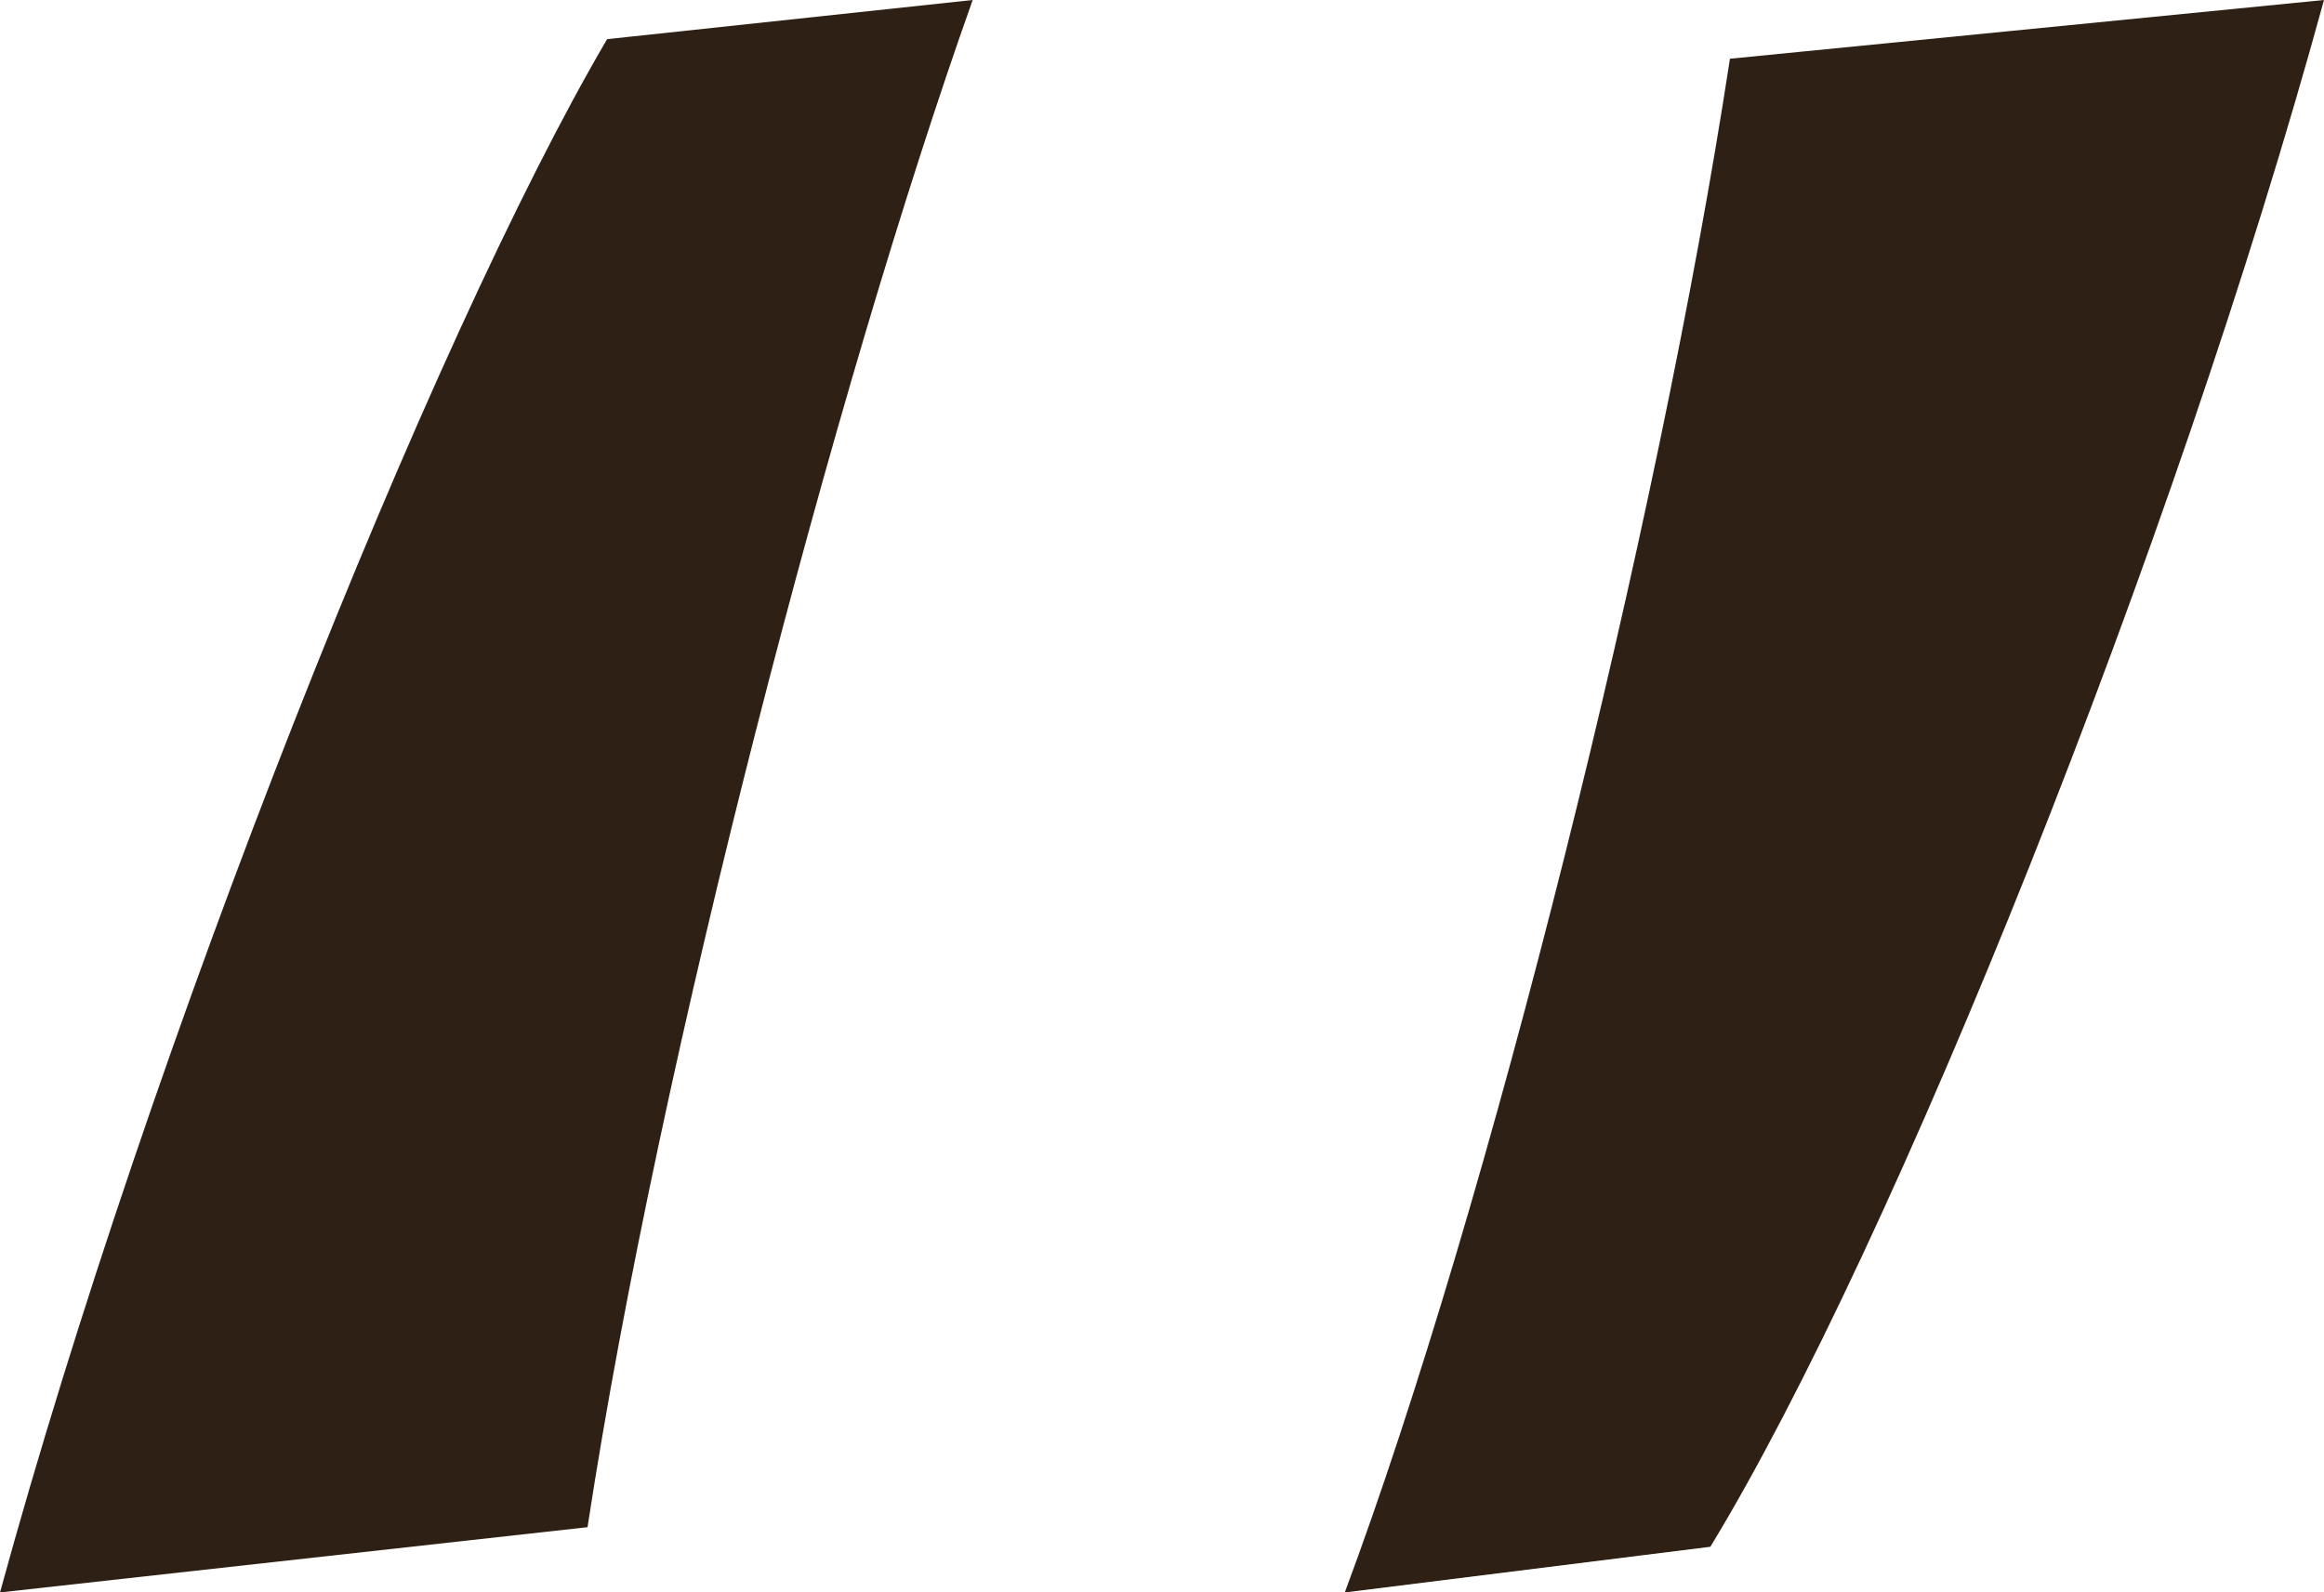
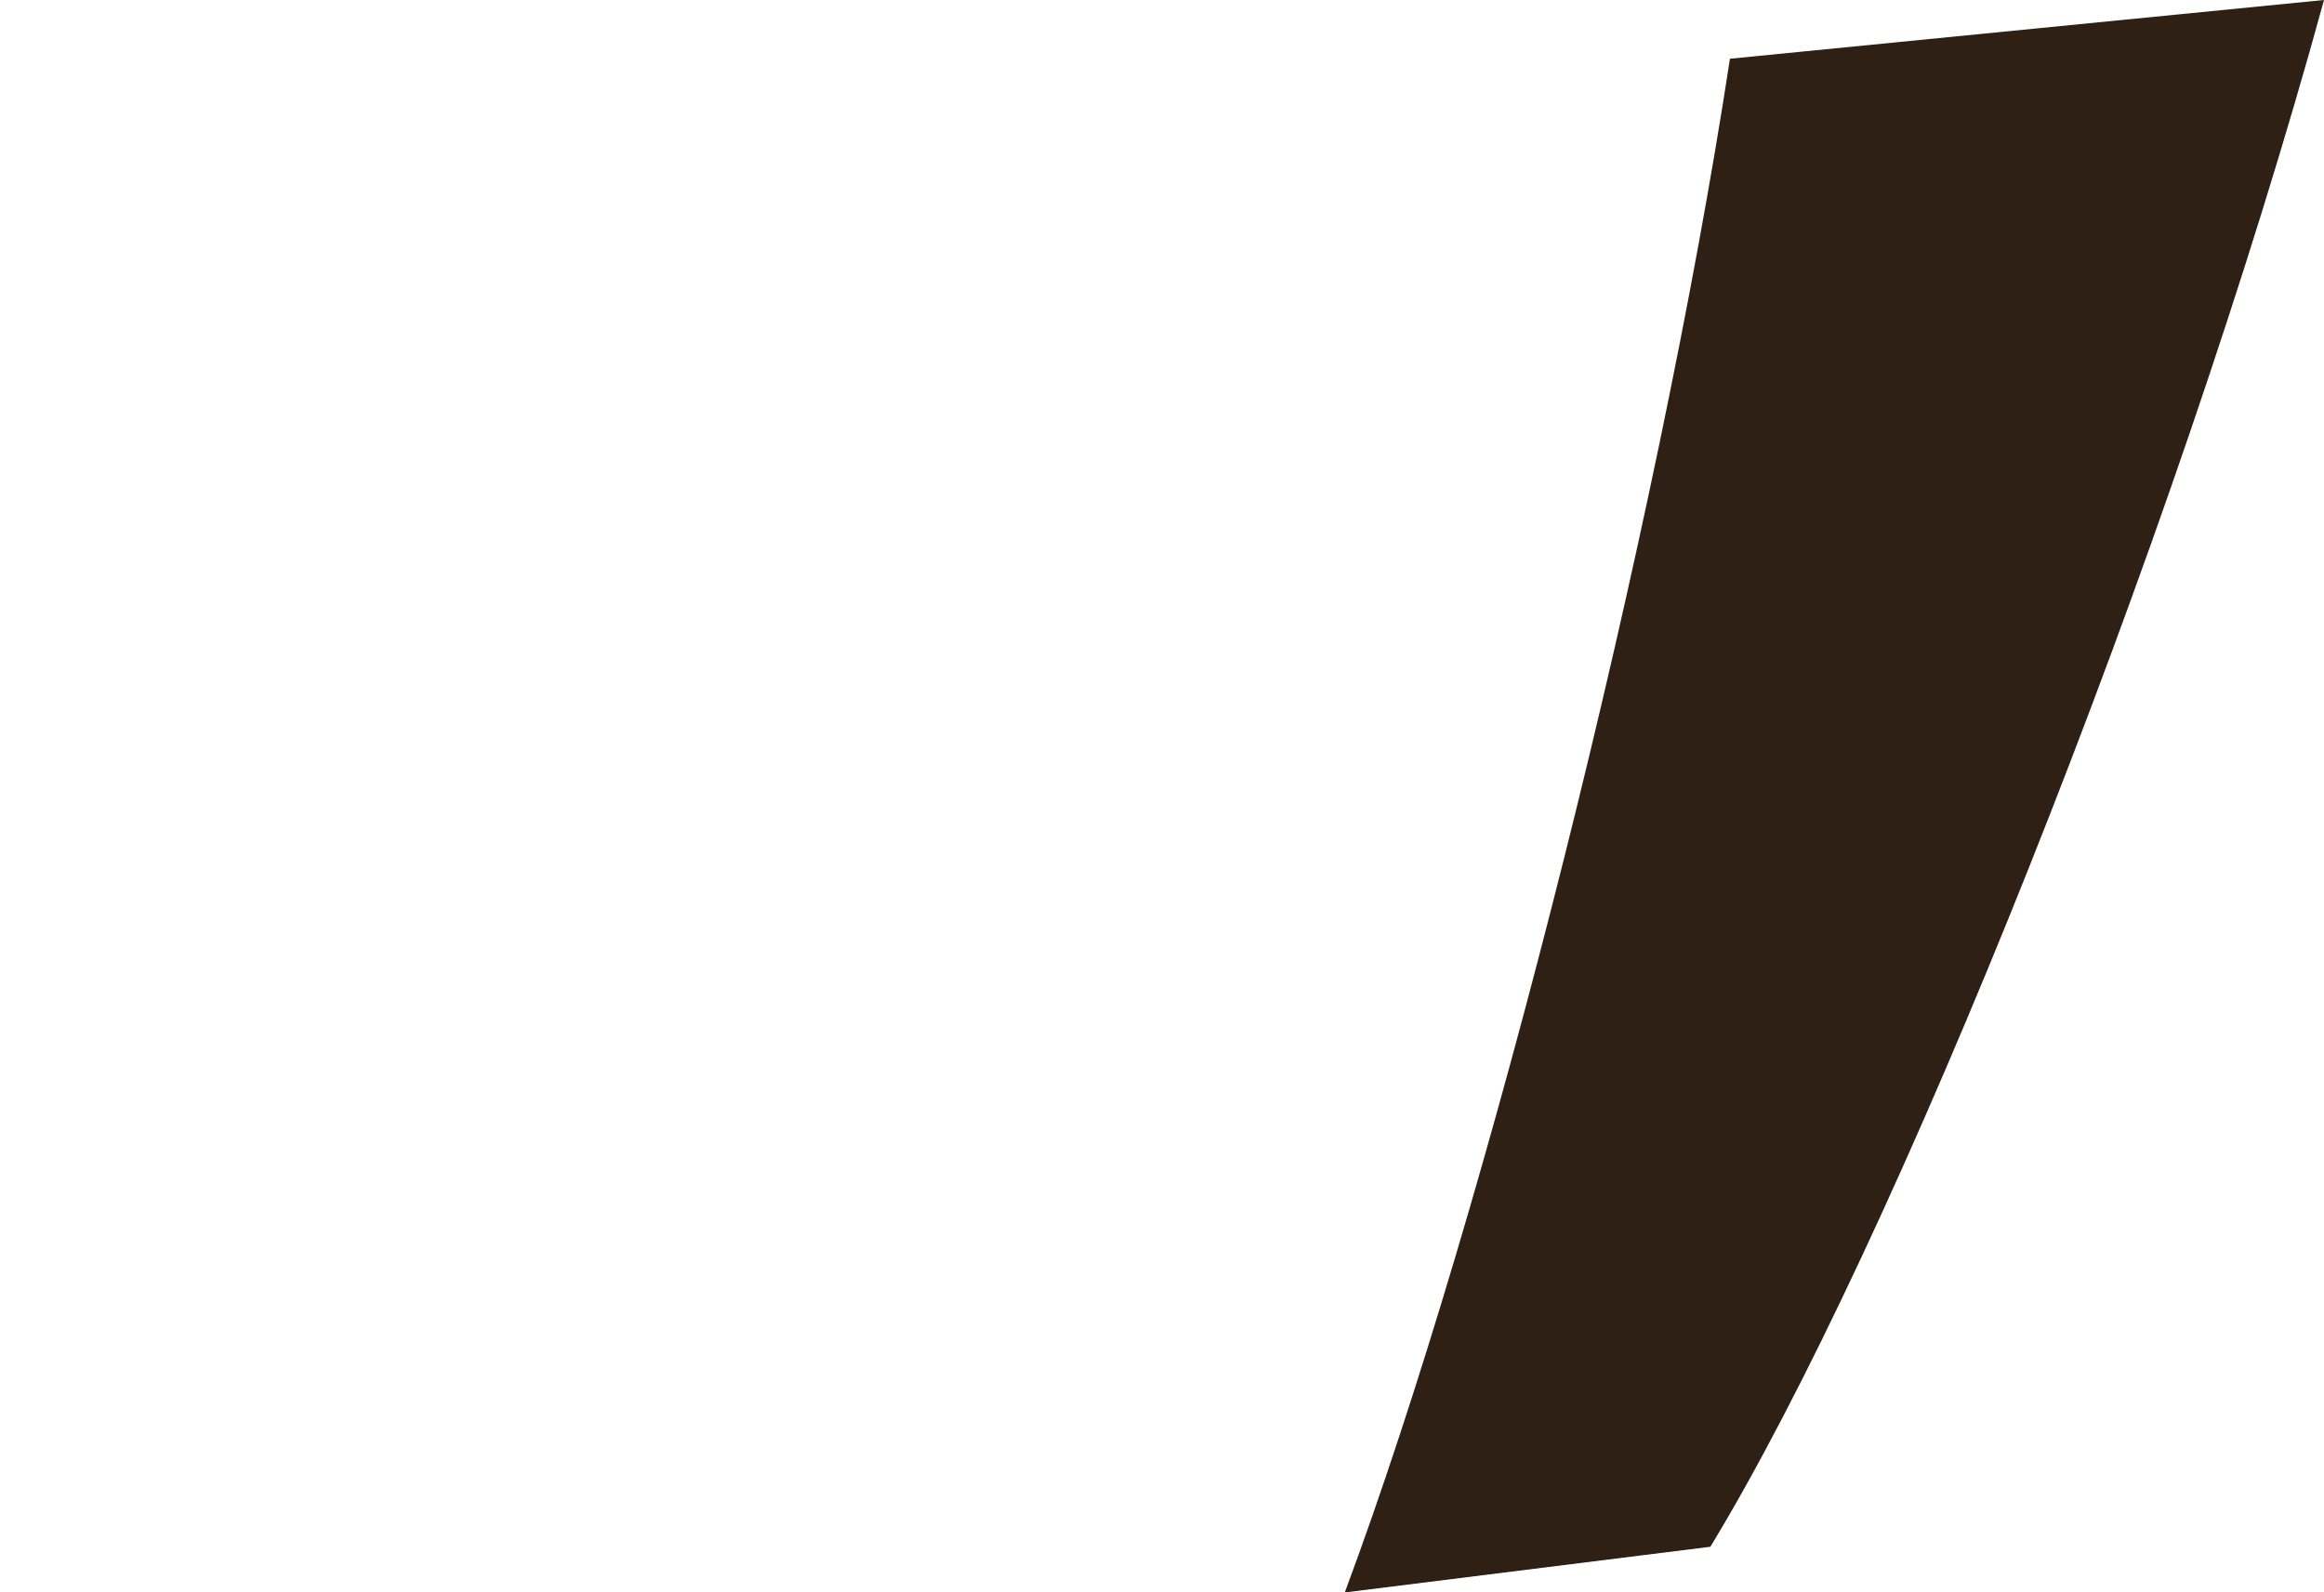
<svg xmlns="http://www.w3.org/2000/svg" id="Calque_2" data-name="Calque 2" viewBox="0 0 21.36 14.64">
  <defs>
    <style>
      .cls-1 {
        fill: #2e2014;
        stroke-width: 0px;
      }
    </style>
  </defs>
  <g id="Calque_1-2" data-name="Calque 1">
    <g>
-       <path class="cls-1" d="M0,14.64C1.38,9.6,3.96,3.12,5.58.36l3.36-.36c-1.26,3.54-2.88,9.72-3.54,14.04l-5.4.6Z" />
      <path class="cls-1" d="M21.36,0c-1.38,5.04-3.96,11.46-5.64,14.22l-3.36.42c1.32-3.54,2.88-9.78,3.54-14.1l5.46-.54Z" />
    </g>
  </g>
</svg>